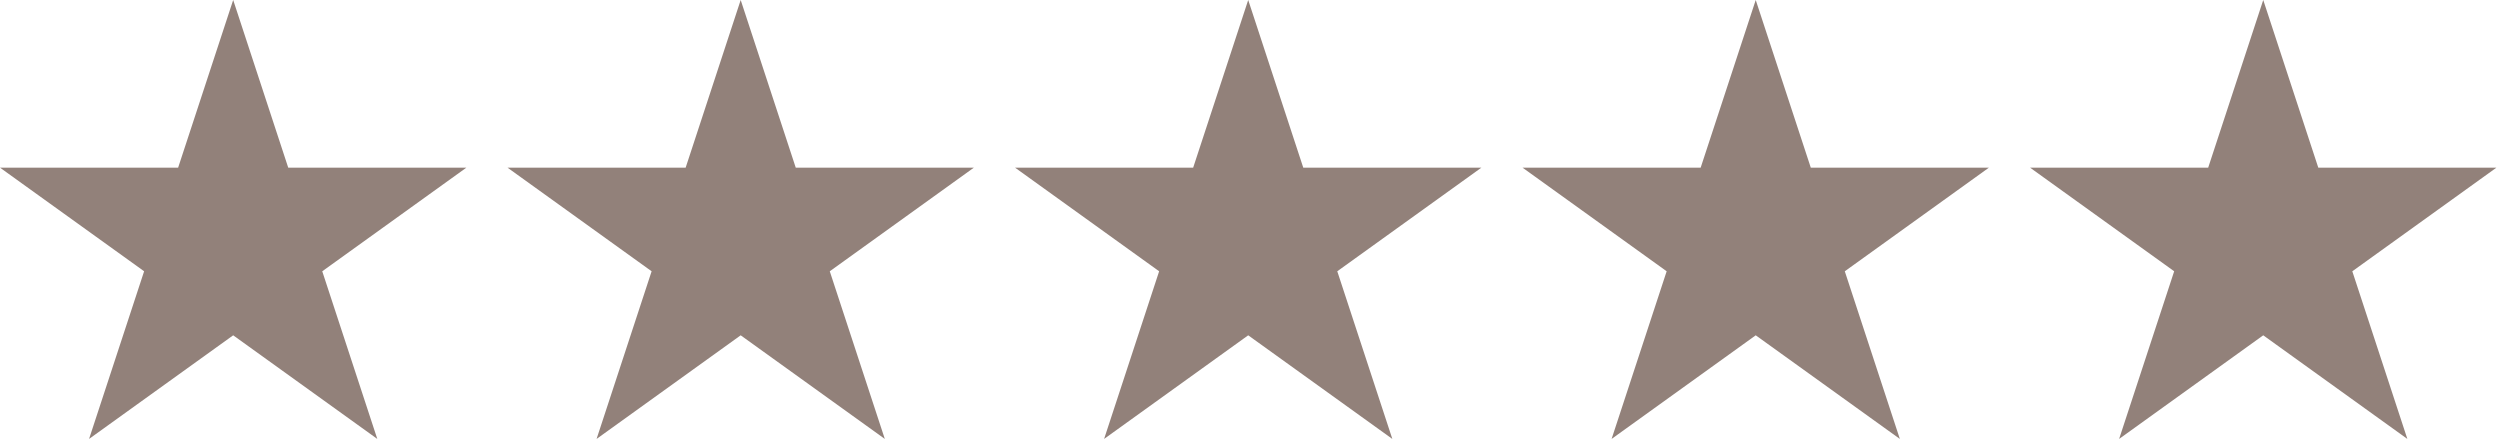
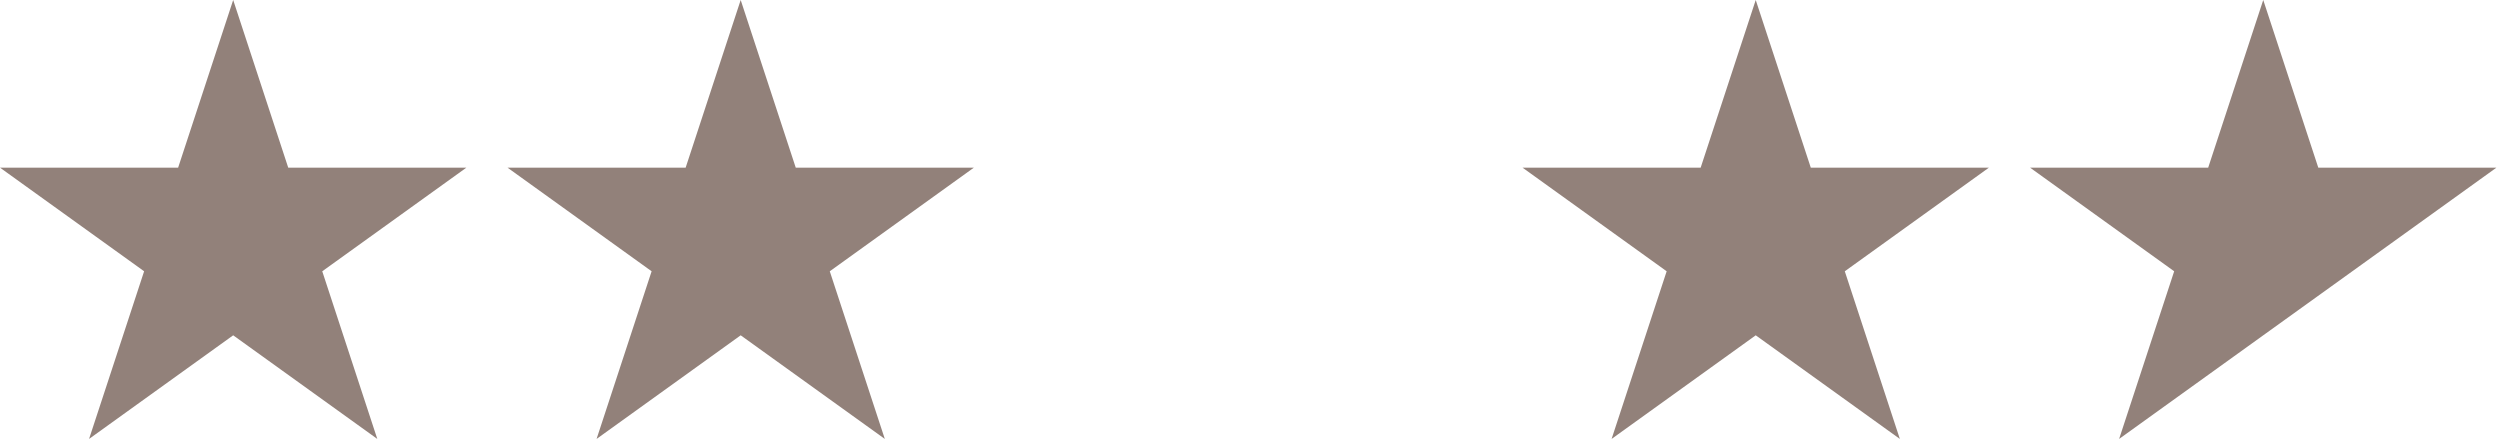
<svg xmlns="http://www.w3.org/2000/svg" width="131" height="23" viewBox="0 0 131 23" fill="none">
  <path d="M12.219 0L15.103 8.785H24.438L16.886 14.215L19.77 23L12.219 17.57L4.667 23L7.552 14.215L0 8.785H9.334L12.219 0Z" fill="#92817A" />
  <path d="M38.812 0L41.697 8.785H51.031L43.48 14.215L46.364 23L38.812 17.57L31.261 23L34.145 14.215L26.594 8.785H35.928L38.812 0Z" fill="#92817A" />
-   <path d="M65.406 0L68.291 8.785H77.625L70.073 14.215L72.958 23L65.406 17.57L57.855 23L60.739 14.215L53.188 8.785H62.522L65.406 0Z" fill="#92817A" />
  <path d="M92 0L94.885 8.785H104.219L96.667 14.215L99.552 23L92 17.57L84.448 23L87.333 14.215L79.781 8.785H89.115L92 0Z" fill="#92817A" />
-   <path d="M118.594 0L121.478 8.785H130.813L123.261 14.215L126.145 23L118.594 17.57L111.042 23L113.927 14.215L106.375 8.785H115.709L118.594 0Z" fill="#92817A" />
+   <path d="M118.594 0L121.478 8.785H130.813L123.261 14.215L118.594 17.57L111.042 23L113.927 14.215L106.375 8.785H115.709L118.594 0Z" fill="#92817A" />
</svg>